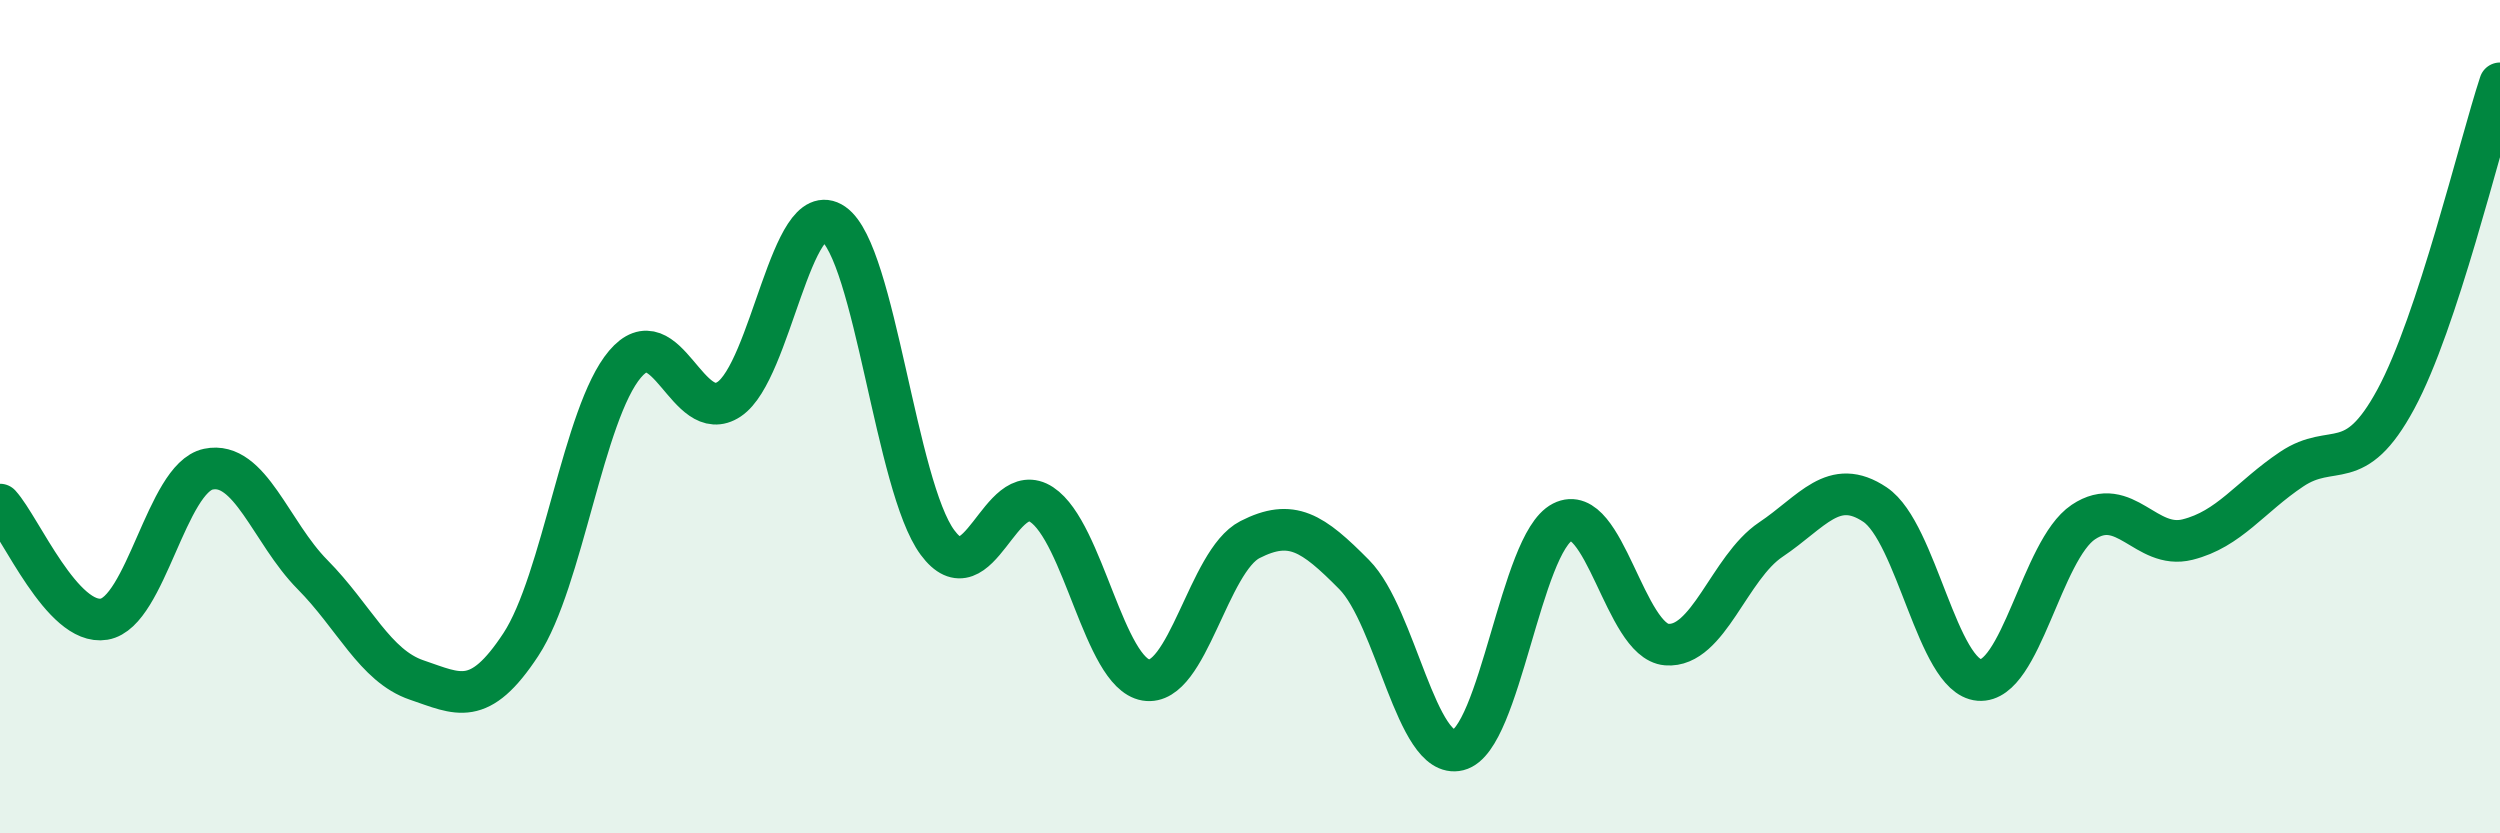
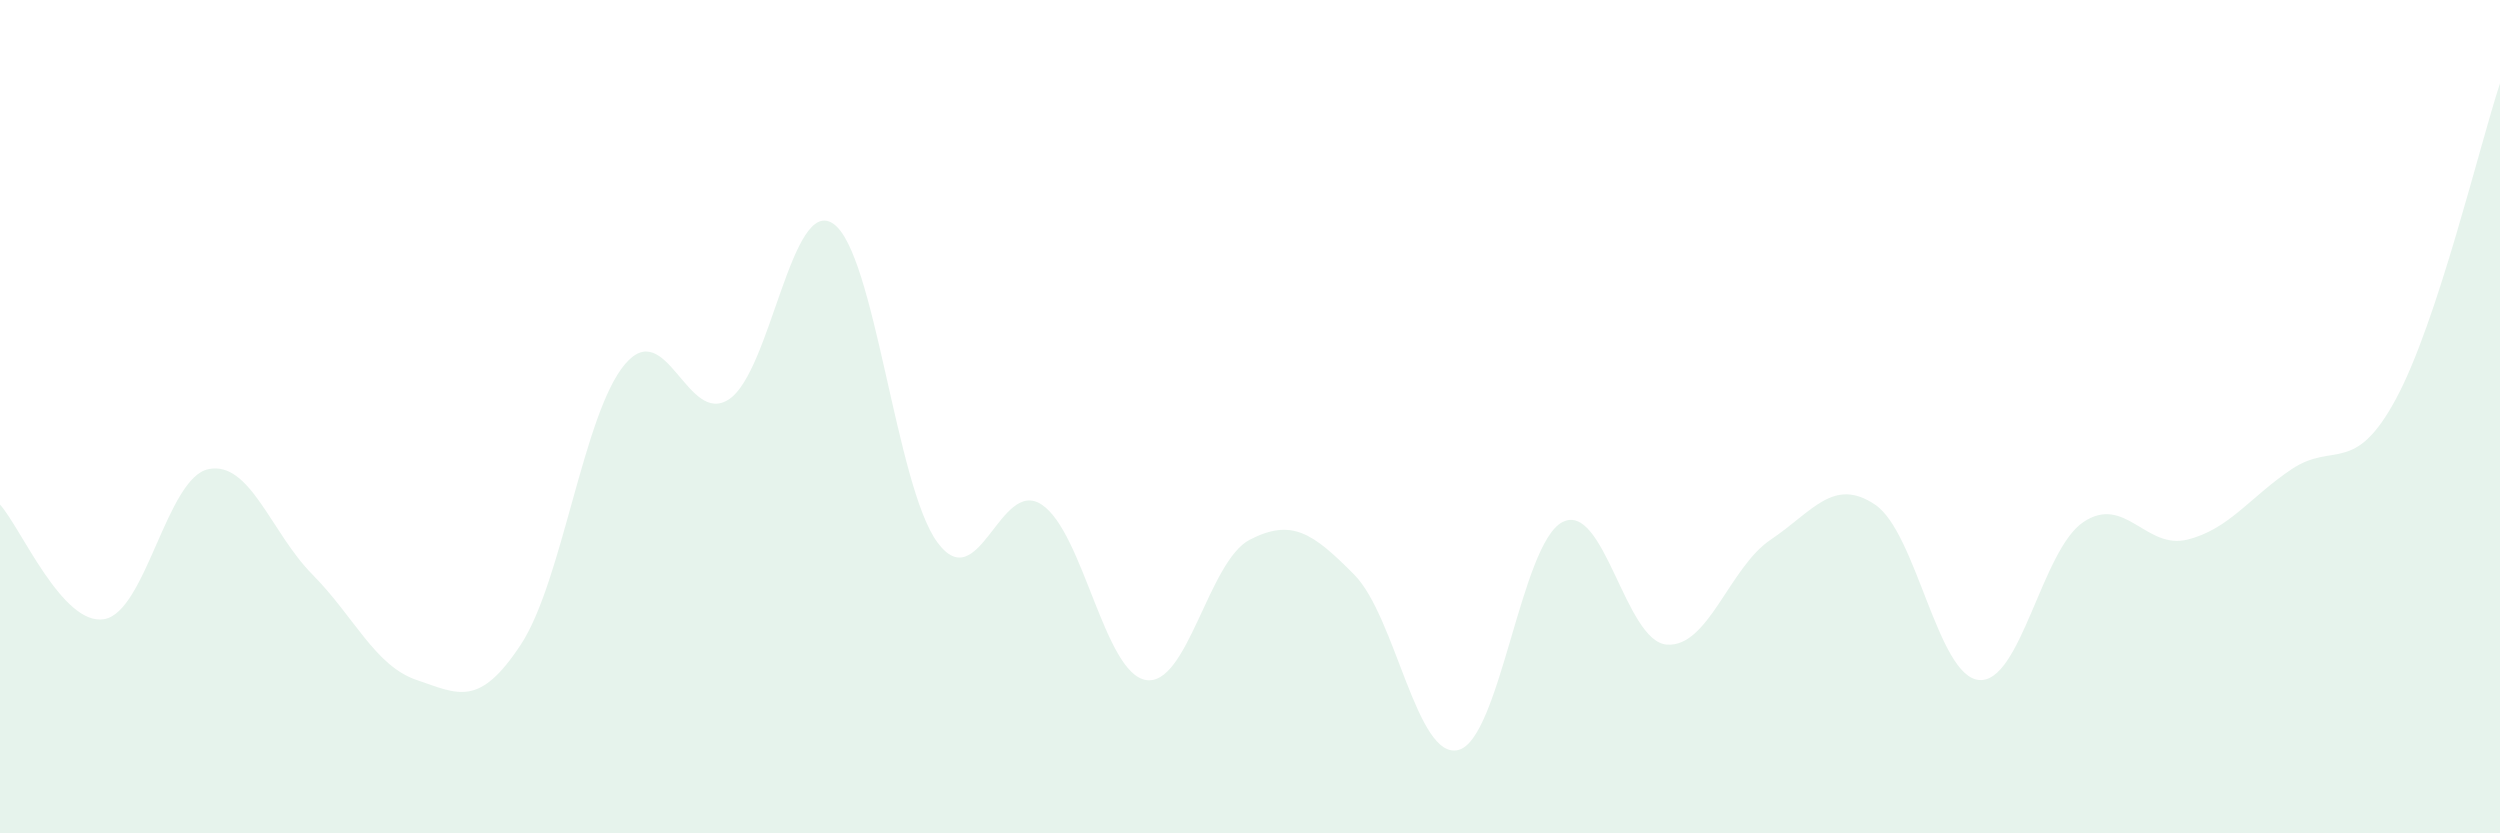
<svg xmlns="http://www.w3.org/2000/svg" width="60" height="20" viewBox="0 0 60 20">
  <path d="M 0,12.11 C 0.5,12.66 1.5,15.03 2.5,14.86 C 3.5,14.69 4,11.47 5,11.26 C 6,11.05 6.5,12.78 7.5,13.79 C 8.5,14.8 9,15.98 10,16.32 C 11,16.66 11.5,16.99 12.5,15.47 C 13.5,13.95 14,9.92 15,8.74 C 16,7.56 16.5,10.25 17.5,9.58 C 18.5,8.91 19,4.68 20,5.37 C 21,6.06 21.5,11.67 22.5,13.02 C 23.5,14.37 24,11.45 25,12.11 C 26,12.77 26.5,16.15 27.5,16.32 C 28.5,16.49 29,13.46 30,12.95 C 31,12.44 31.5,12.78 32.5,13.79 C 33.5,14.8 34,18.25 35,18 C 36,17.75 36.5,13.04 37.5,12.53 C 38.5,12.02 39,15.39 40,15.47 C 41,15.55 41.5,13.62 42.5,12.95 C 43.5,12.28 44,11.44 45,12.11 C 46,12.78 46.5,16.24 47.5,16.32 C 48.5,16.4 49,13.2 50,12.53 C 51,11.86 51.5,13.2 52.5,12.95 C 53.5,12.7 54,11.93 55,11.26 C 56,10.59 56.5,11.43 57.5,9.58 C 58.5,7.73 59.5,3.52 60,2L60 20L0 20Z" fill="#008740" opacity="0.1" stroke-linecap="round" stroke-linejoin="round" />
-   <path d="M 0,12.11 C 0.5,12.66 1.5,15.03 2.5,14.86 C 3.5,14.69 4,11.47 5,11.26 C 6,11.05 6.5,12.78 7.5,13.79 C 8.5,14.8 9,15.98 10,16.32 C 11,16.66 11.5,16.99 12.5,15.47 C 13.5,13.95 14,9.92 15,8.74 C 16,7.56 16.5,10.25 17.5,9.58 C 18.5,8.91 19,4.68 20,5.37 C 21,6.06 21.5,11.67 22.5,13.02 C 23.5,14.37 24,11.45 25,12.11 C 26,12.77 26.5,16.15 27.5,16.32 C 28.5,16.49 29,13.46 30,12.95 C 31,12.44 31.5,12.78 32.5,13.79 C 33.5,14.8 34,18.25 35,18 C 36,17.75 36.5,13.04 37.5,12.53 C 38.5,12.02 39,15.39 40,15.47 C 41,15.55 41.5,13.62 42.5,12.95 C 43.5,12.28 44,11.44 45,12.11 C 46,12.78 46.5,16.24 47.5,16.32 C 48.5,16.4 49,13.2 50,12.53 C 51,11.86 51.5,13.2 52.5,12.95 C 53.5,12.7 54,11.93 55,11.26 C 56,10.59 56.5,11.43 57.5,9.58 C 58.5,7.73 59.5,3.52 60,2" stroke="#008740" stroke-width="1" fill="none" stroke-linecap="round" stroke-linejoin="round" />
</svg>